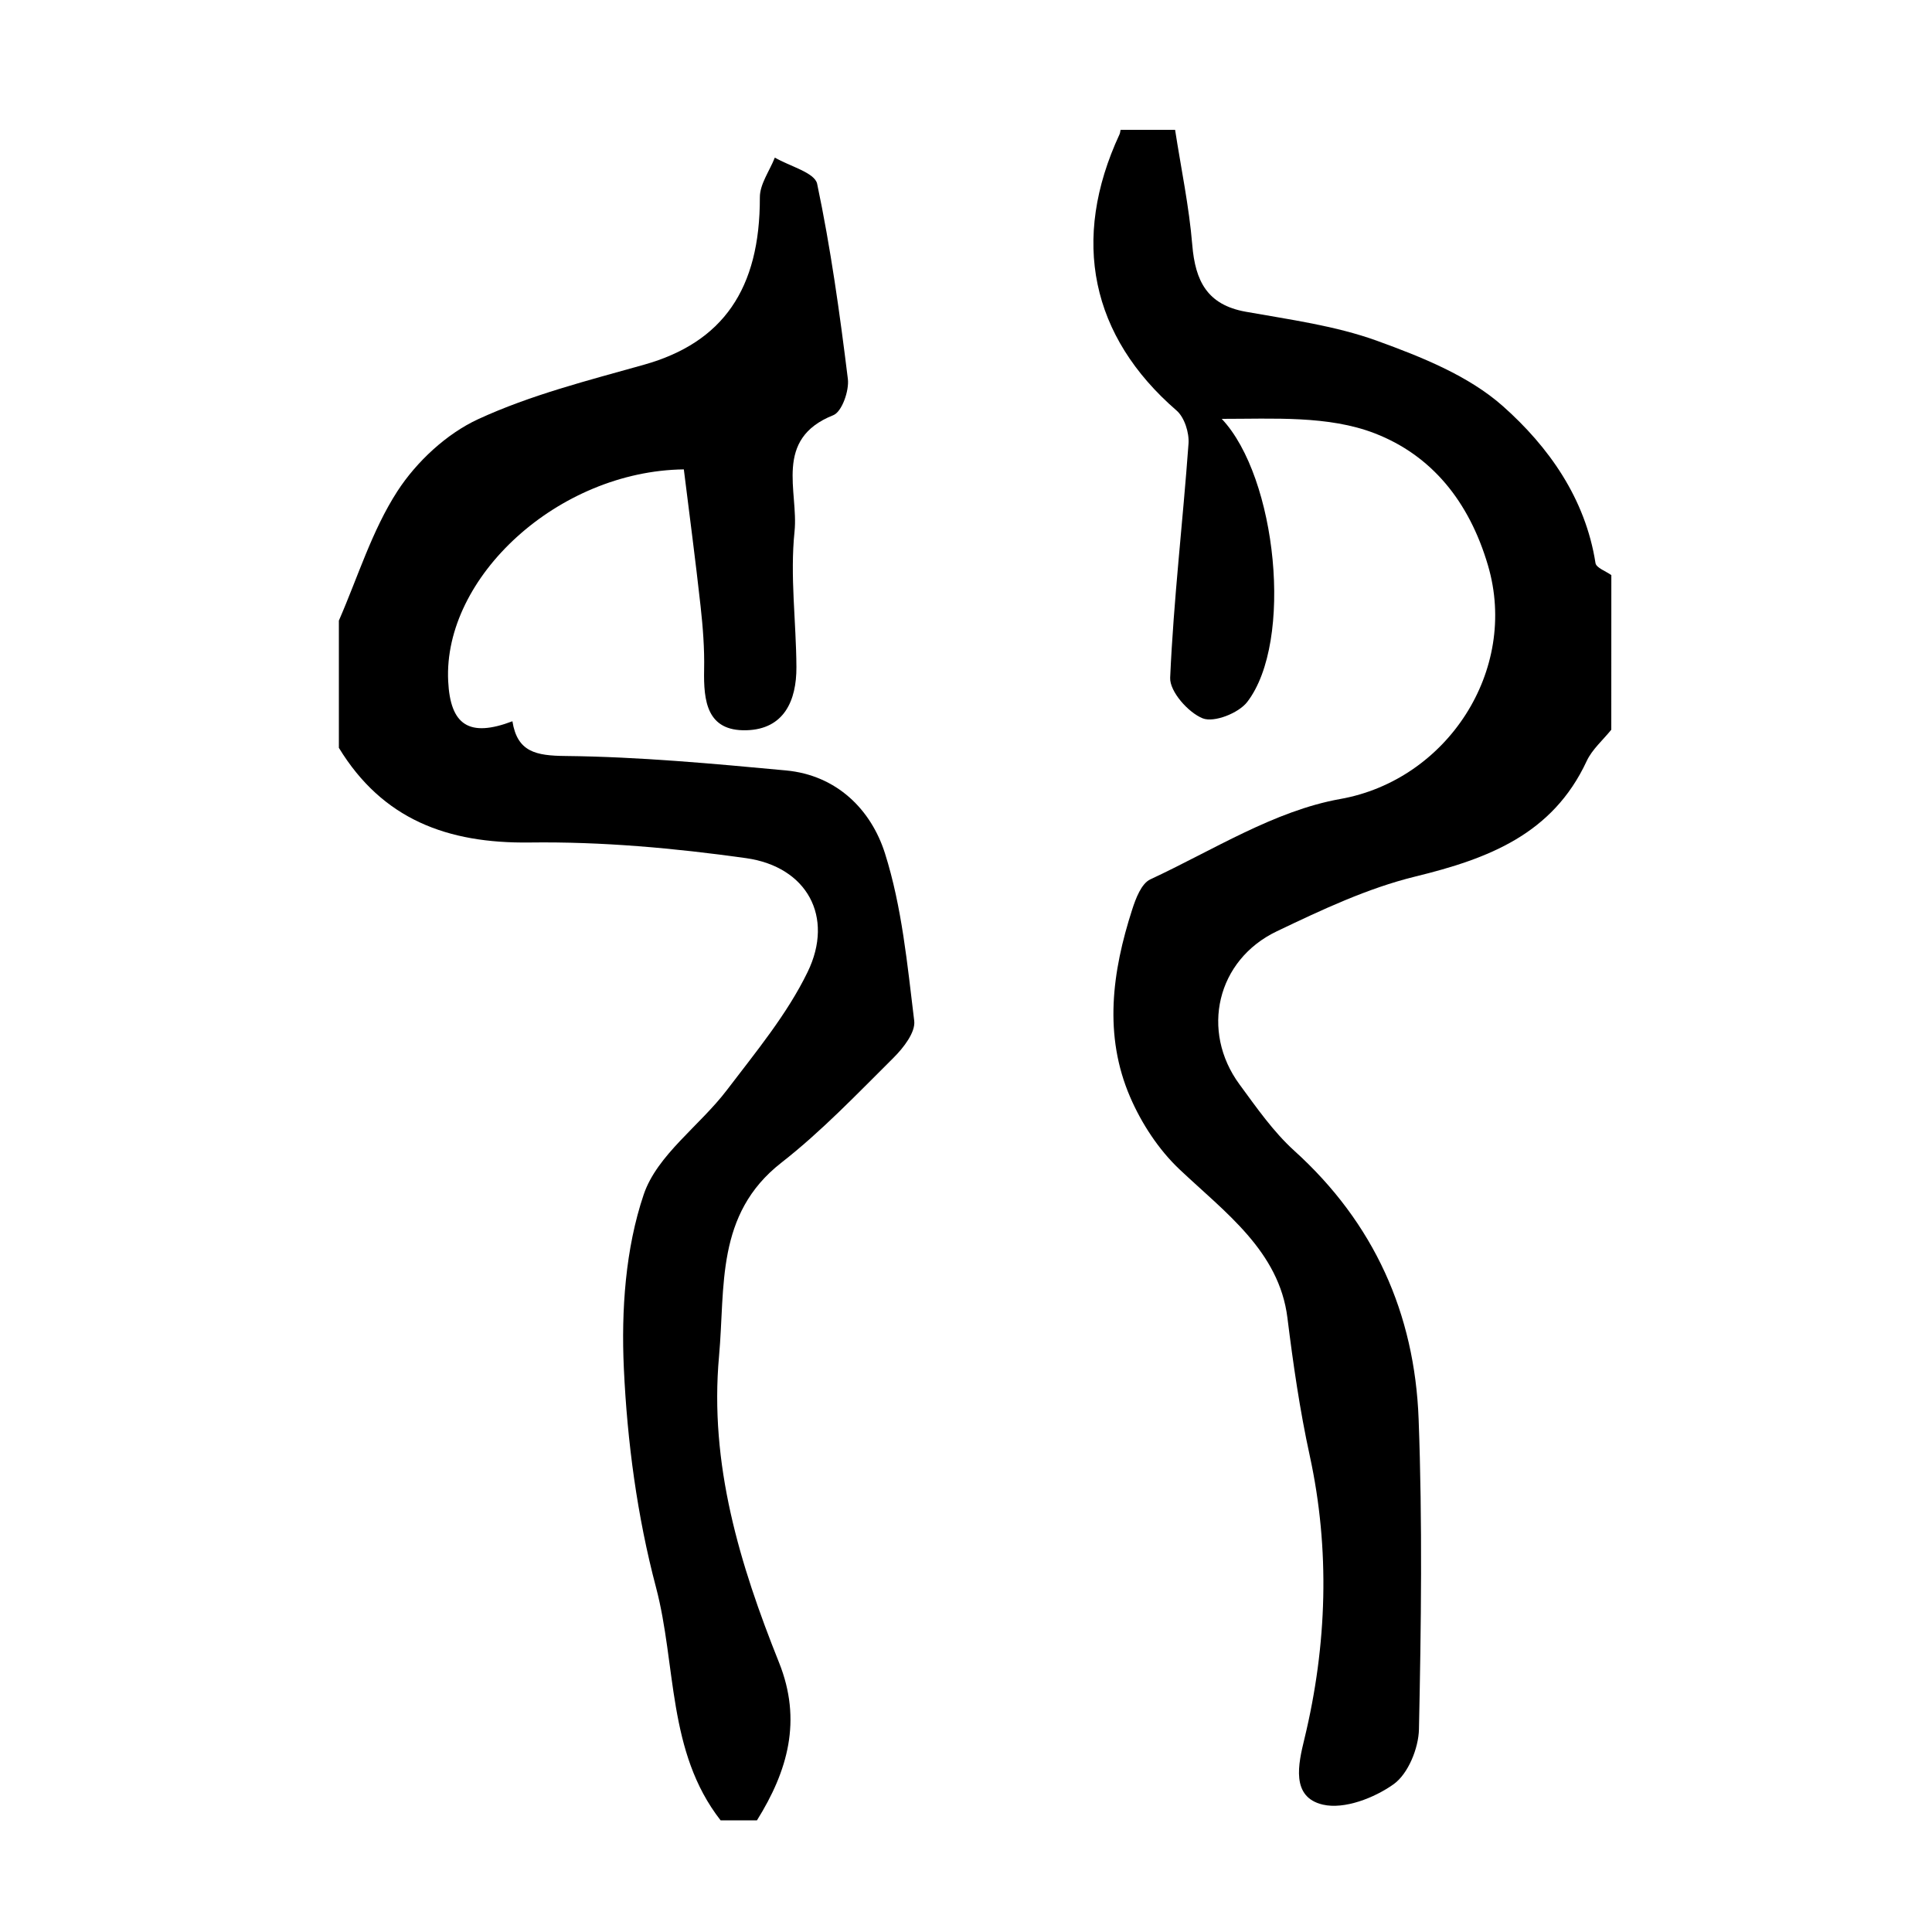
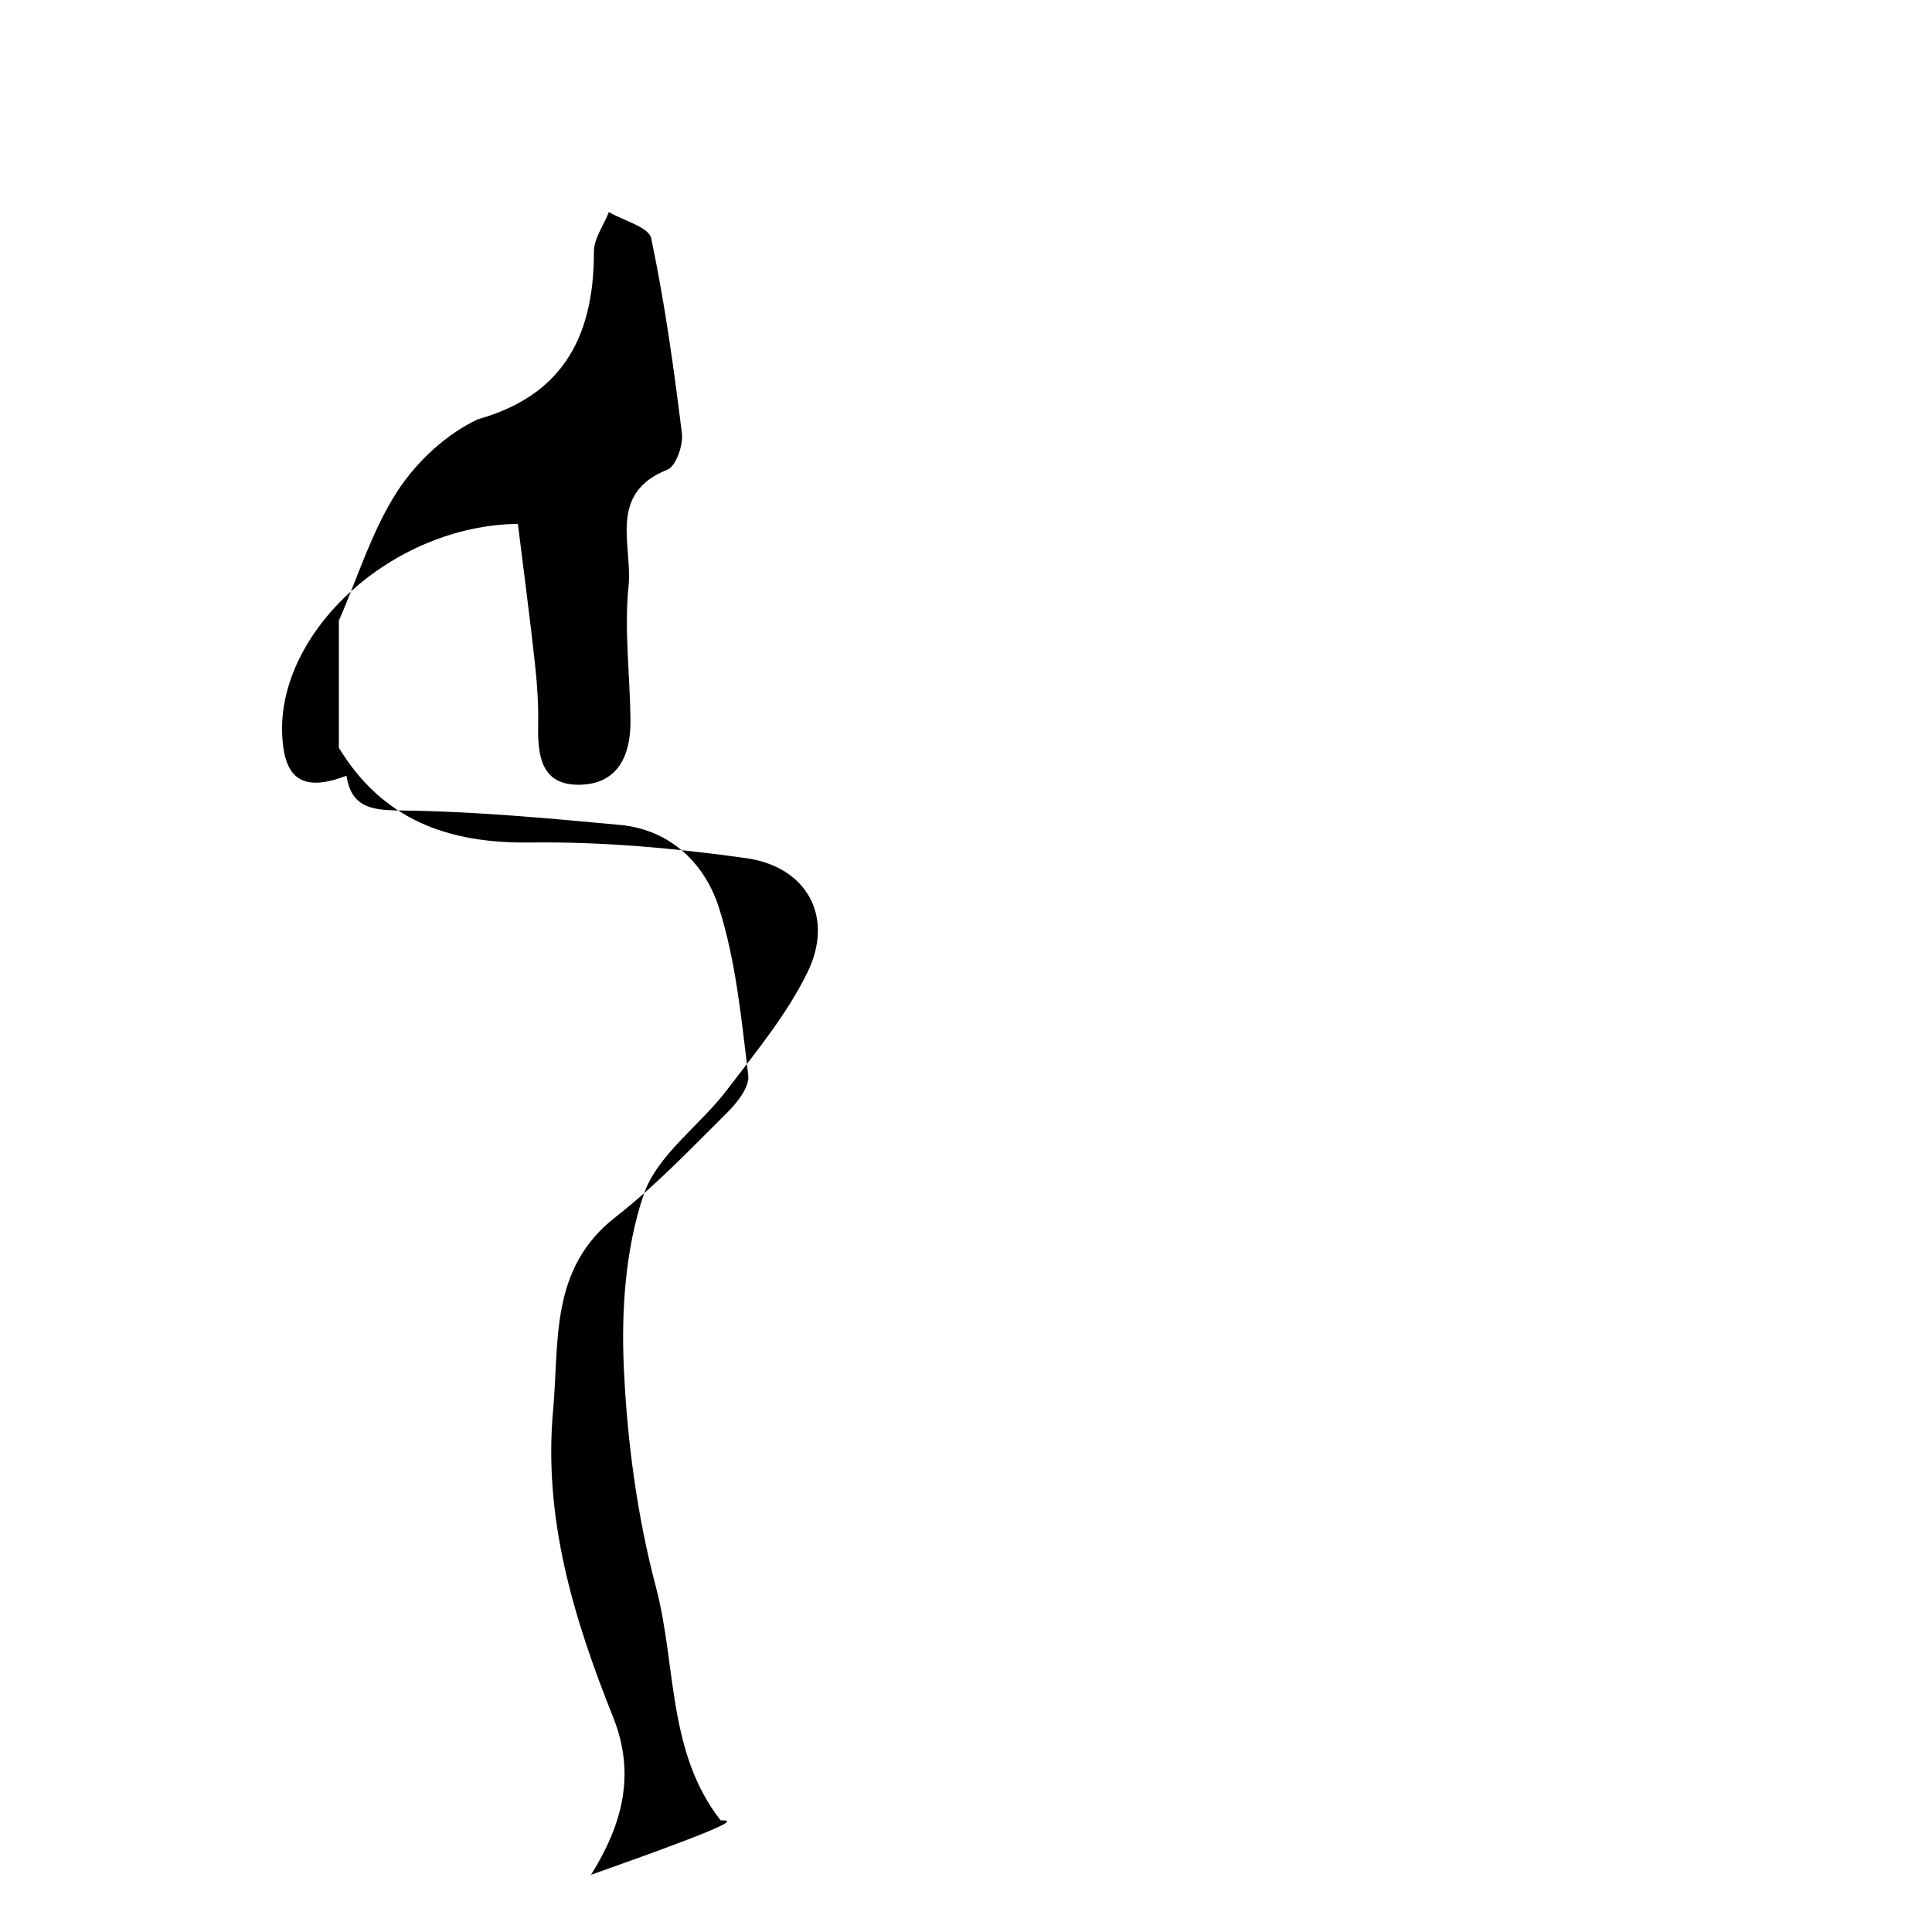
<svg xmlns="http://www.w3.org/2000/svg" version="1.1" id="zdic.net" x="0px" y="0px" viewBox="0 0 400 400" style="enable-background:new 0 0 400 400;" xml:space="preserve">
  <g>
-     <path d="M149.19,376.88c-11.08-14.2-9.12-32.15-13.38-48.27c-3.89-14.7-5.95-30.13-6.65-45.34c-0.55-11.97,0.32-24.74,4.11-35.95   c2.77-8.2,11.6-14.24,17.22-21.63c5.98-7.87,12.45-15.66,16.72-24.45c5.54-11.4-0.11-21.79-12.74-23.57   c-14.81-2.08-29.88-3.44-44.81-3.24c-17.01,0.22-30.45-4.76-39.5-19.6c0-8.78,0-17.56,0-26.34c3.93-9,6.85-18.65,12.11-26.78   c3.96-6.11,10.18-11.91,16.74-14.93c10.88-5.02,22.74-8.01,34.36-11.28c16.28-4.59,24-15.67,23.95-34.64   c-0.01-2.74,2.02-5.49,3.1-8.23c3.04,1.78,8.27,3.1,8.76,5.42c2.81,13.33,4.69,26.86,6.36,40.4c0.3,2.43-1.23,6.8-3.01,7.51   c-12.45,4.94-7.17,15.78-8.03,24.08c-0.96,9.24,0.34,18.69,0.39,28.05c0.04,6.99-2.58,12.89-10.35,13.1   c-8.21,0.22-8.89-6.07-8.76-12.56c0.09-4.36-0.25-8.75-0.73-13.1c-1.05-9.51-2.31-19-3.47-28.35   c-26.03,0.34-49.84,22.31-48.79,43.83c0.44,9.11,4.33,11.73,13.3,8.32c1.01,6.37,4.87,7.13,11,7.19   c15.22,0.16,30.45,1.58,45.63,2.99c10.52,0.98,17.64,8.11,20.51,17.19c3.51,11.1,4.63,23.01,6.05,34.66   c0.29,2.36-2.24,5.6-4.27,7.62c-7.53,7.48-14.92,15.25-23.26,21.76c-13.64,10.66-11.58,25.68-12.88,40.02   c-2.03,22.4,4.29,43.14,12.42,63.45c4.81,12.01,1.8,22.46-4.57,32.67C154.21,376.88,151.7,376.88,149.19,376.88z" />
-     <path d="M333.6,151.08c-1.73,2.15-3.97,4.07-5.1,6.5c-7.06,15.17-20.4,20.21-35.45,23.89c-9.91,2.42-19.42,6.91-28.69,11.34   c-12.47,5.95-15.85,20.67-7.73,31.71c3.52,4.79,6.99,9.79,11.35,13.74c16.51,14.94,24.91,33.7,25.73,55.54   c0.8,21.38,0.52,42.81,0.07,64.2c-0.08,3.94-2.23,9.24-5.23,11.39c-4,2.86-10.23,5.27-14.66,4.24c-6.68-1.55-5.08-8.46-3.83-13.6   c4.72-19.48,5.32-39.26,1.12-58.59c-2.08-9.55-3.43-18.94-4.63-28.58c-1.71-13.82-12.91-21.83-22.38-30.79   c-4.29-4.06-7.82-9.46-10.17-14.9c-5.54-12.82-3.75-25.98,0.41-38.87c0.74-2.3,1.91-5.39,3.76-6.24   c12.95-6.02,25.65-14.2,39.34-16.64c22.02-3.92,36.97-26.57,30.56-48.36c-3.93-13.35-11.74-22.8-23.41-27.33   c-9.64-3.74-21.02-3-31.71-3.01c11.39,12.07,14.92,46.09,5.27,58.62c-1.78,2.31-6.85,4.31-9.2,3.39c-3-1.19-6.87-5.57-6.75-8.41   c0.71-16.18,2.63-32.31,3.8-48.48c0.16-2.25-0.84-5.43-2.47-6.84c-17.72-15.34-21.97-35.33-11.81-57.2   c0.13-0.28,0.14-0.61,0.21-0.92c3.76,0,7.53,0,11.29,0c1.23,7.95,2.9,15.87,3.56,23.86c0.62,7.43,3.08,12.37,11.06,13.8   c9.16,1.64,18.56,2.89,27.22,6.03c9.17,3.33,18.92,7.21,26.04,13.53c9.45,8.39,17.07,19.09,19.16,32.48   c0.15,0.98,2.14,1.67,3.28,2.49C333.6,129.75,333.6,140.41,333.6,151.08z" />
+     <path d="M149.19,376.88c-11.08-14.2-9.12-32.15-13.38-48.27c-3.89-14.7-5.95-30.13-6.65-45.34c-0.55-11.97,0.32-24.74,4.11-35.95   c2.77-8.2,11.6-14.24,17.22-21.63c5.98-7.87,12.45-15.66,16.72-24.45c5.54-11.4-0.11-21.79-12.74-23.57   c-14.81-2.08-29.88-3.44-44.81-3.24c-17.01,0.22-30.45-4.76-39.5-19.6c0-8.78,0-17.56,0-26.34c3.93-9,6.85-18.65,12.11-26.78   c3.96-6.11,10.18-11.91,16.74-14.93c16.28-4.59,24-15.67,23.95-34.64   c-0.01-2.74,2.02-5.49,3.1-8.23c3.04,1.78,8.27,3.1,8.76,5.42c2.81,13.33,4.69,26.86,6.36,40.4c0.3,2.43-1.23,6.8-3.01,7.51   c-12.45,4.94-7.17,15.78-8.03,24.08c-0.96,9.24,0.34,18.69,0.39,28.05c0.04,6.99-2.58,12.89-10.35,13.1   c-8.21,0.22-8.89-6.07-8.76-12.56c0.09-4.36-0.25-8.75-0.73-13.1c-1.05-9.51-2.31-19-3.47-28.35   c-26.03,0.34-49.84,22.31-48.79,43.83c0.44,9.11,4.33,11.73,13.3,8.32c1.01,6.37,4.87,7.13,11,7.19   c15.22,0.16,30.45,1.58,45.63,2.99c10.52,0.98,17.64,8.11,20.51,17.19c3.51,11.1,4.63,23.01,6.05,34.66   c0.29,2.36-2.24,5.6-4.27,7.62c-7.53,7.48-14.92,15.25-23.26,21.76c-13.64,10.66-11.58,25.68-12.88,40.02   c-2.03,22.4,4.29,43.14,12.42,63.45c4.81,12.01,1.8,22.46-4.57,32.67C154.21,376.88,151.7,376.88,149.19,376.88z" />
  </g>
</svg>